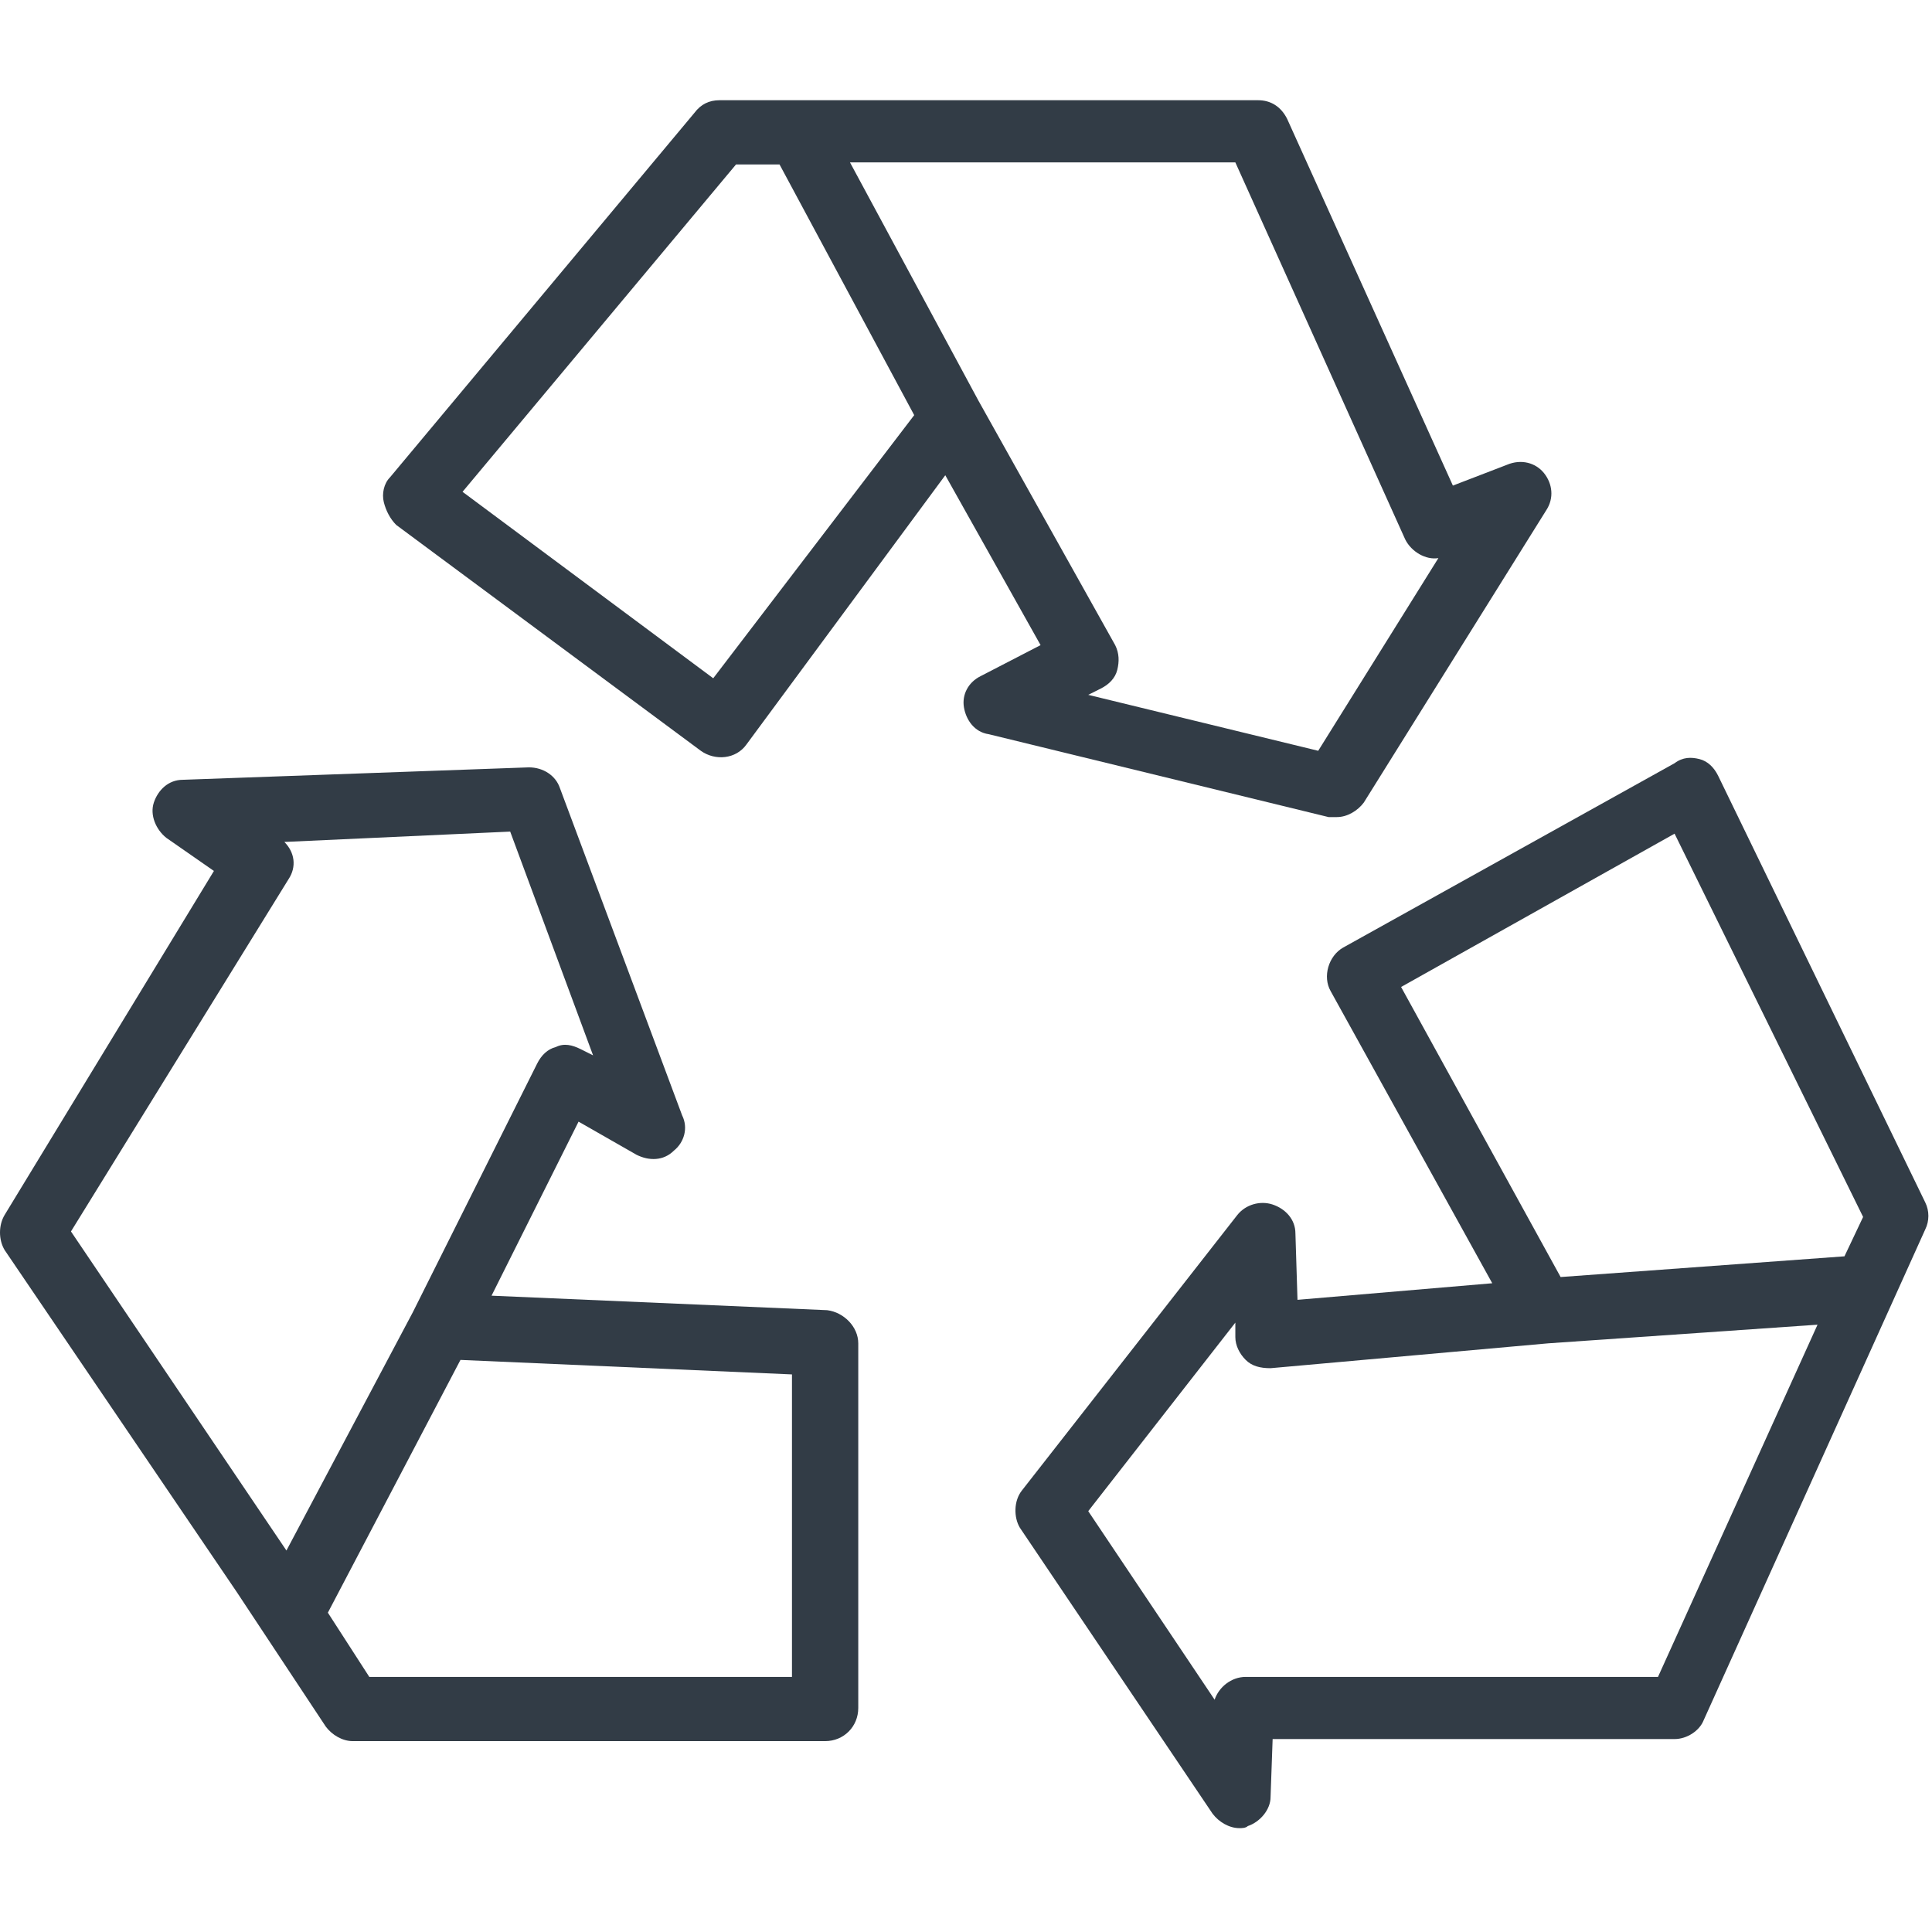
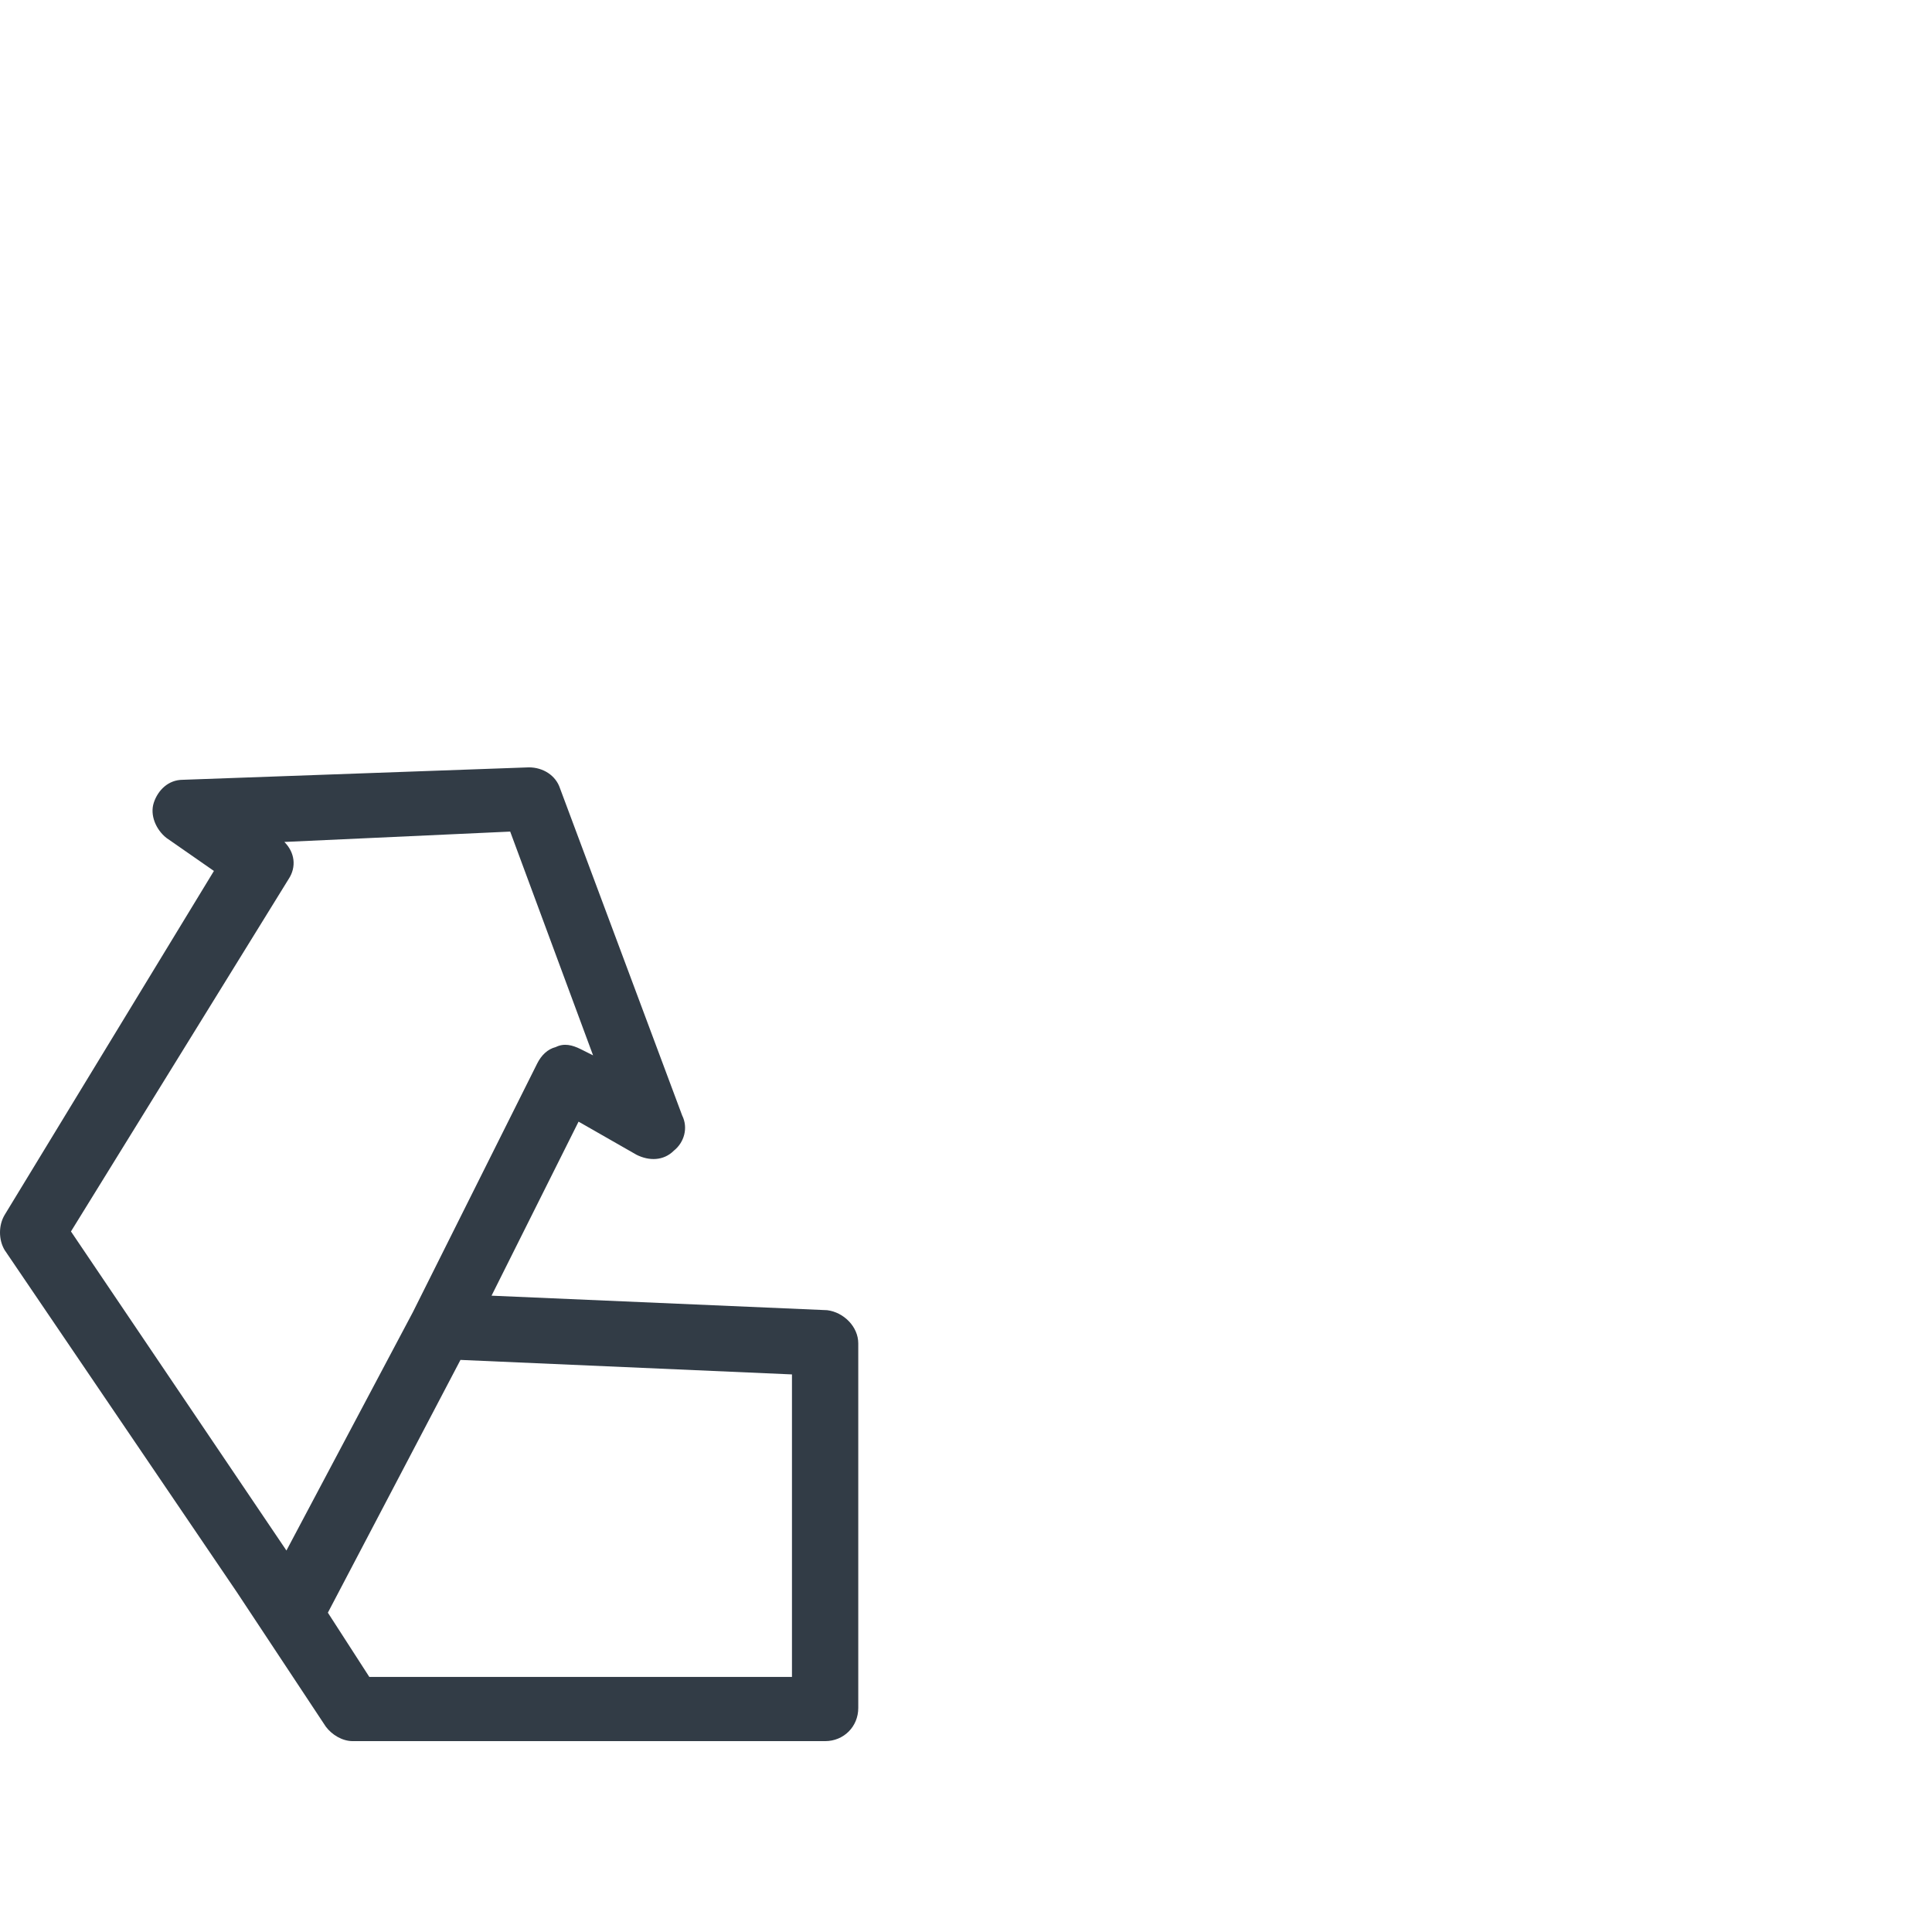
<svg xmlns="http://www.w3.org/2000/svg" width="100%" height="100%" viewBox="0 0 373 373" version="1.1" xml:space="preserve" style="fill-rule:evenodd;clip-rule:evenodd;stroke-linejoin:round;stroke-miterlimit:2;">
  <g>
    <g>
-       <path d="M298.1,91.35C296.5,89.35 293.7,88.55 290.9,89.75L280.5,93.75L248.5,22.95C247.3,20.55 245.3,19.35 242.9,19.35L138.9,19.35C136.9,19.35 135.3,20.15 134.1,21.75L75.3,92.15C74.1,93.35 73.7,95.35 74.1,96.95C74.5,98.55 75.3,100.15 76.5,101.35L135.3,144.95C138.1,146.95 142.1,146.55 144.1,143.75L182.5,91.75L200.9,124.55L189.3,130.55C186.9,131.75 185.7,134.15 186.1,136.55C186.5,138.95 188.1,141.35 190.9,141.75L256.5,157.75L258.1,157.75C260.1,157.75 262.1,156.55 263.3,154.95L298.5,98.55C300.1,96.15 299.7,93.35 298.1,91.35ZM137.7,130.95L89.3,94.95L142.1,31.75L150.5,31.75L176.5,80.15L137.7,130.95ZM254.5,144.95L210.1,134.15L212.5,132.95C214.1,132.15 215.3,130.95 215.7,129.35C216.1,127.75 216.1,126.15 215.3,124.55L188.9,77.35L164.1,31.35L238.5,31.35L271.3,104.15C272.5,106.55 275.3,108.15 277.7,107.75L254.5,144.95Z" style="fill:rgb(50,60,70);fill-rule:nonzero;" />
-     </g>
+       </g>
  </g>
  <g>
    <g>
      <path d="M159.7,252.95L94.9,250.15L111.7,216.55L122.9,222.95C125.3,224.15 128.1,224.15 130.1,222.15C132.1,220.55 132.9,217.75 131.7,215.35L108.1,152.15C107.3,149.75 104.9,148.15 102.1,148.15L35.3,150.55C32.5,150.55 30.5,152.55 29.7,154.95C28.9,157.35 30.1,160.15 32.1,161.75L41.3,168.15L0.9,234.55C-0.3,236.55 -0.3,239.35 0.9,241.35L45.7,307.35L62.9,333.35C64.1,334.95 66.1,336.15 68.1,336.15L159.3,336.15C162.9,336.15 165.7,333.35 165.7,329.75L165.7,259.35C165.7,256.15 162.9,253.35 159.7,252.95ZM55.3,299.35L13.7,237.75L55.7,169.75C57.3,167.35 56.9,164.55 54.9,162.55L98.5,160.55L114.5,203.75L112.1,202.55C110.5,201.75 108.9,201.35 107.3,202.15C105.7,202.55 104.5,203.75 103.7,205.35L79.7,253.35L55.3,299.35ZM152.9,323.75L71.3,323.75L63.3,311.35L88.9,262.55L152.9,265.35L152.9,323.75Z" style="fill:rgb(50,60,70);fill-rule:nonzero;" />
    </g>
  </g>
  <g>
    <g>
-       <path d="M371.7,232.15L331.7,149.75C330.9,148.15 329.7,146.95 328.1,146.55C326.5,146.15 324.9,146.15 323.3,147.35L259.3,182.95C256.5,184.55 255.3,188.55 256.9,191.35L288.1,247.75L250.5,250.95L250.1,238.15C250.1,235.35 248.1,233.35 245.7,232.55C243.3,231.75 240.5,232.55 238.9,234.55L197.3,287.75C195.7,289.75 195.7,292.95 196.9,294.95L234.1,350.15C235.3,351.75 237.3,352.95 239.3,352.95C239.7,352.95 240.5,352.95 240.9,352.55C243.3,351.75 245.3,349.35 245.3,346.95L245.7,335.75L323.3,335.75C325.7,335.75 328.1,334.15 328.9,332.15L371.7,237.35C372.5,235.75 372.5,233.75 371.7,232.15ZM320.1,323.75L240.5,323.75C237.7,323.75 235.3,325.75 234.5,328.15L210.1,291.75L238.5,255.35L238.5,258.15C238.5,259.75 239.3,261.35 240.5,262.55C241.7,263.75 243.3,264.15 245.3,264.15L298.9,259.35L350.9,255.75L320.1,323.75ZM356.1,242.55L301.3,246.55L270.5,190.55L323.3,160.95L359.7,234.95L356.1,242.55Z" style="fill:rgb(50,60,70);fill-rule:nonzero;" />
-     </g>
+       </g>
  </g>
</svg>